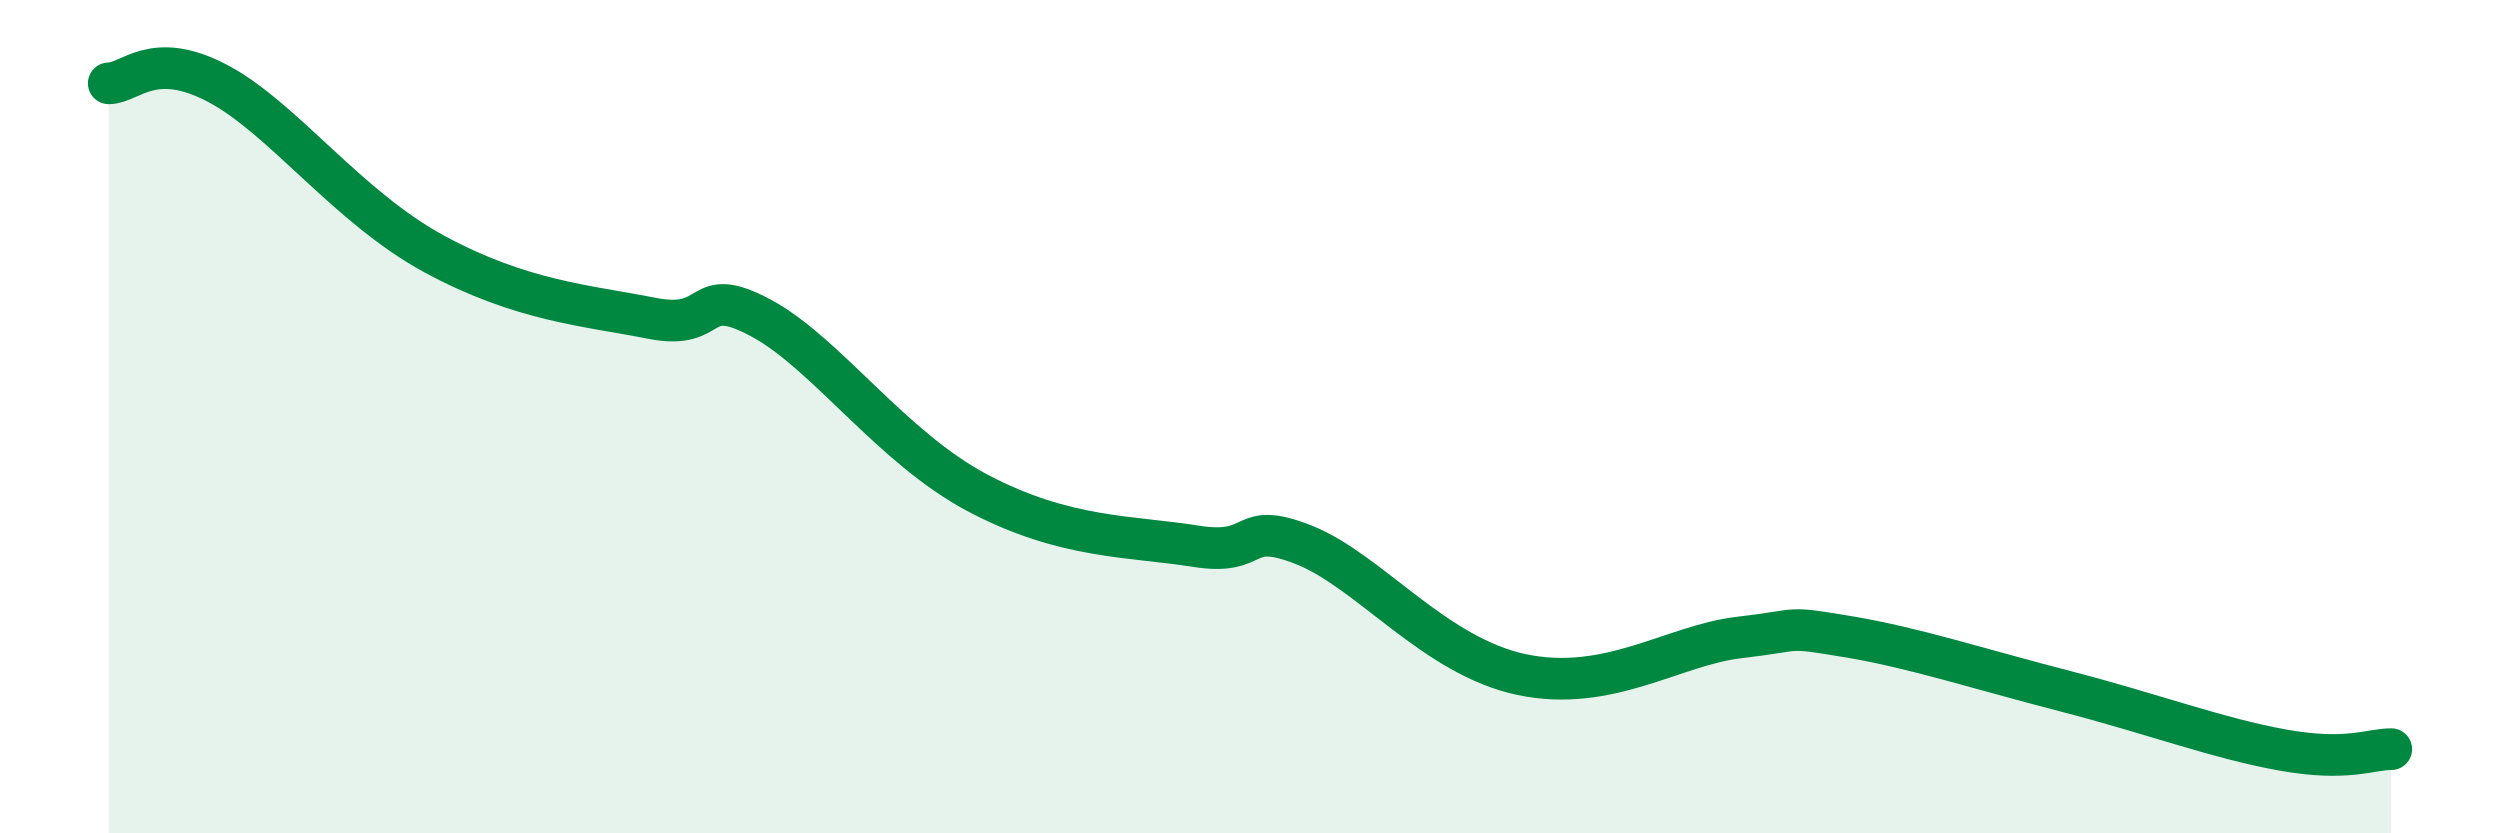
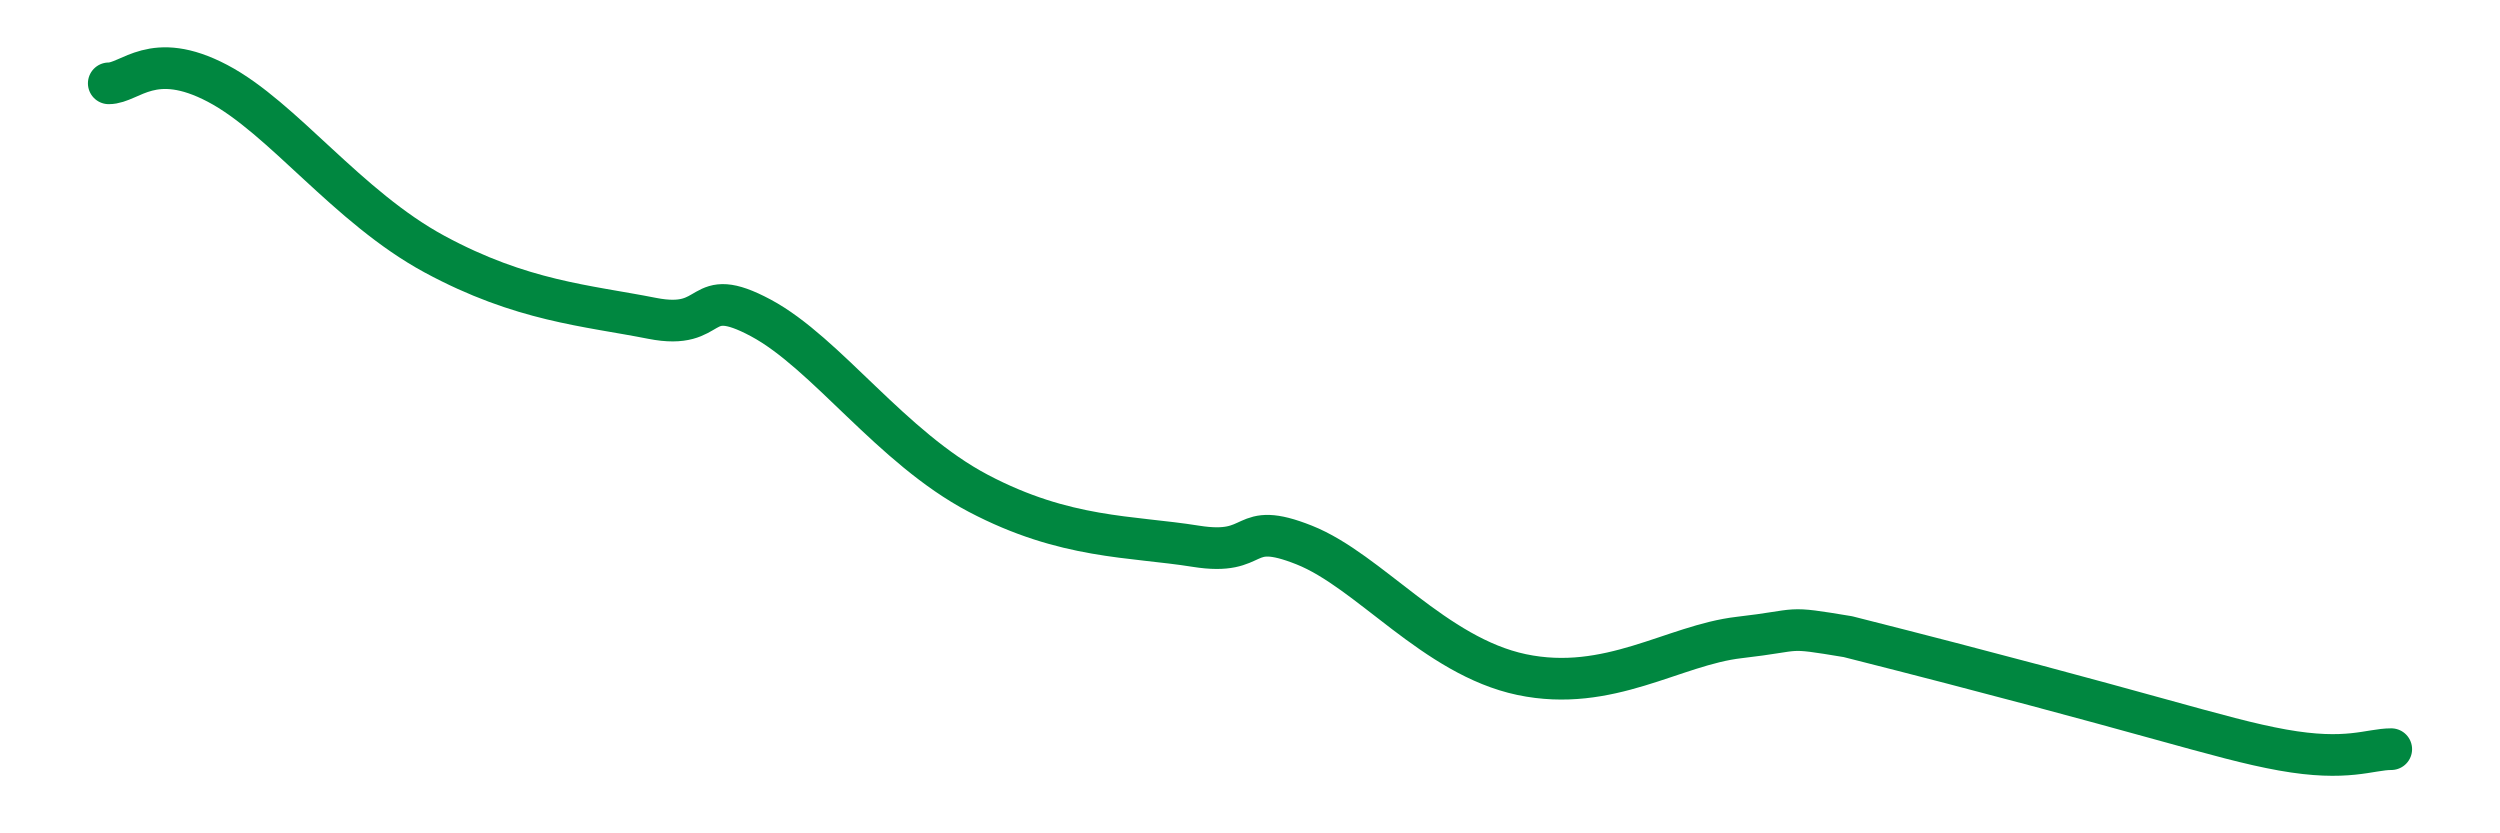
<svg xmlns="http://www.w3.org/2000/svg" width="60" height="20" viewBox="0 0 60 20">
-   <path d="M 2.61,2 C 3.13,2 3.66,1.18 5.22,2 C 6.78,2.82 8.34,4.97 10.43,6.1 C 12.52,7.23 14.08,7.33 15.65,7.64 C 17.22,7.95 16.69,6.79 18.26,7.63 C 19.83,8.47 21.39,10.74 23.48,11.84 C 25.57,12.94 27.14,12.86 28.7,13.11 C 30.26,13.36 29.74,12.46 31.3,13.08 C 32.86,13.7 34.43,15.75 36.52,16.19 C 38.61,16.63 40.17,15.48 41.74,15.3 C 43.31,15.12 42.78,15.02 44.35,15.28 C 45.92,15.54 47.48,16.05 49.57,16.59 C 51.66,17.13 53.22,17.72 54.78,18 C 56.34,18.28 56.87,17.98 57.39,17.98L57.39 20L2.61 20Z" fill="#008740" opacity="0.1" stroke-linecap="round" stroke-linejoin="round" />
-   <path d="M 2.61,2 C 3.13,2 3.66,1.18 5.22,2 C 6.78,2.82 8.34,4.97 10.43,6.1 C 12.52,7.23 14.08,7.33 15.65,7.64 C 17.22,7.95 16.69,6.79 18.26,7.63 C 19.83,8.47 21.39,10.74 23.48,11.84 C 25.57,12.94 27.14,12.86 28.7,13.11 C 30.26,13.36 29.74,12.46 31.3,13.08 C 32.86,13.7 34.43,15.75 36.52,16.19 C 38.61,16.63 40.17,15.48 41.74,15.3 C 43.31,15.12 42.78,15.02 44.35,15.28 C 45.92,15.54 47.48,16.05 49.57,16.59 C 51.66,17.13 53.22,17.72 54.78,18 C 56.34,18.28 56.87,17.98 57.39,17.98" stroke="#008740" stroke-width="1" fill="none" stroke-linecap="round" stroke-linejoin="round" />
+   <path d="M 2.61,2 C 3.13,2 3.66,1.18 5.22,2 C 6.78,2.82 8.34,4.97 10.43,6.1 C 12.52,7.23 14.08,7.33 15.65,7.64 C 17.22,7.95 16.69,6.79 18.26,7.63 C 19.83,8.47 21.39,10.74 23.48,11.84 C 25.57,12.94 27.14,12.86 28.7,13.11 C 30.26,13.36 29.74,12.46 31.3,13.08 C 32.86,13.7 34.43,15.75 36.52,16.19 C 38.61,16.63 40.17,15.48 41.74,15.3 C 43.31,15.12 42.78,15.02 44.35,15.28 C 51.66,17.13 53.22,17.72 54.78,18 C 56.34,18.28 56.87,17.98 57.39,17.98" stroke="#008740" stroke-width="1" fill="none" stroke-linecap="round" stroke-linejoin="round" />
</svg>